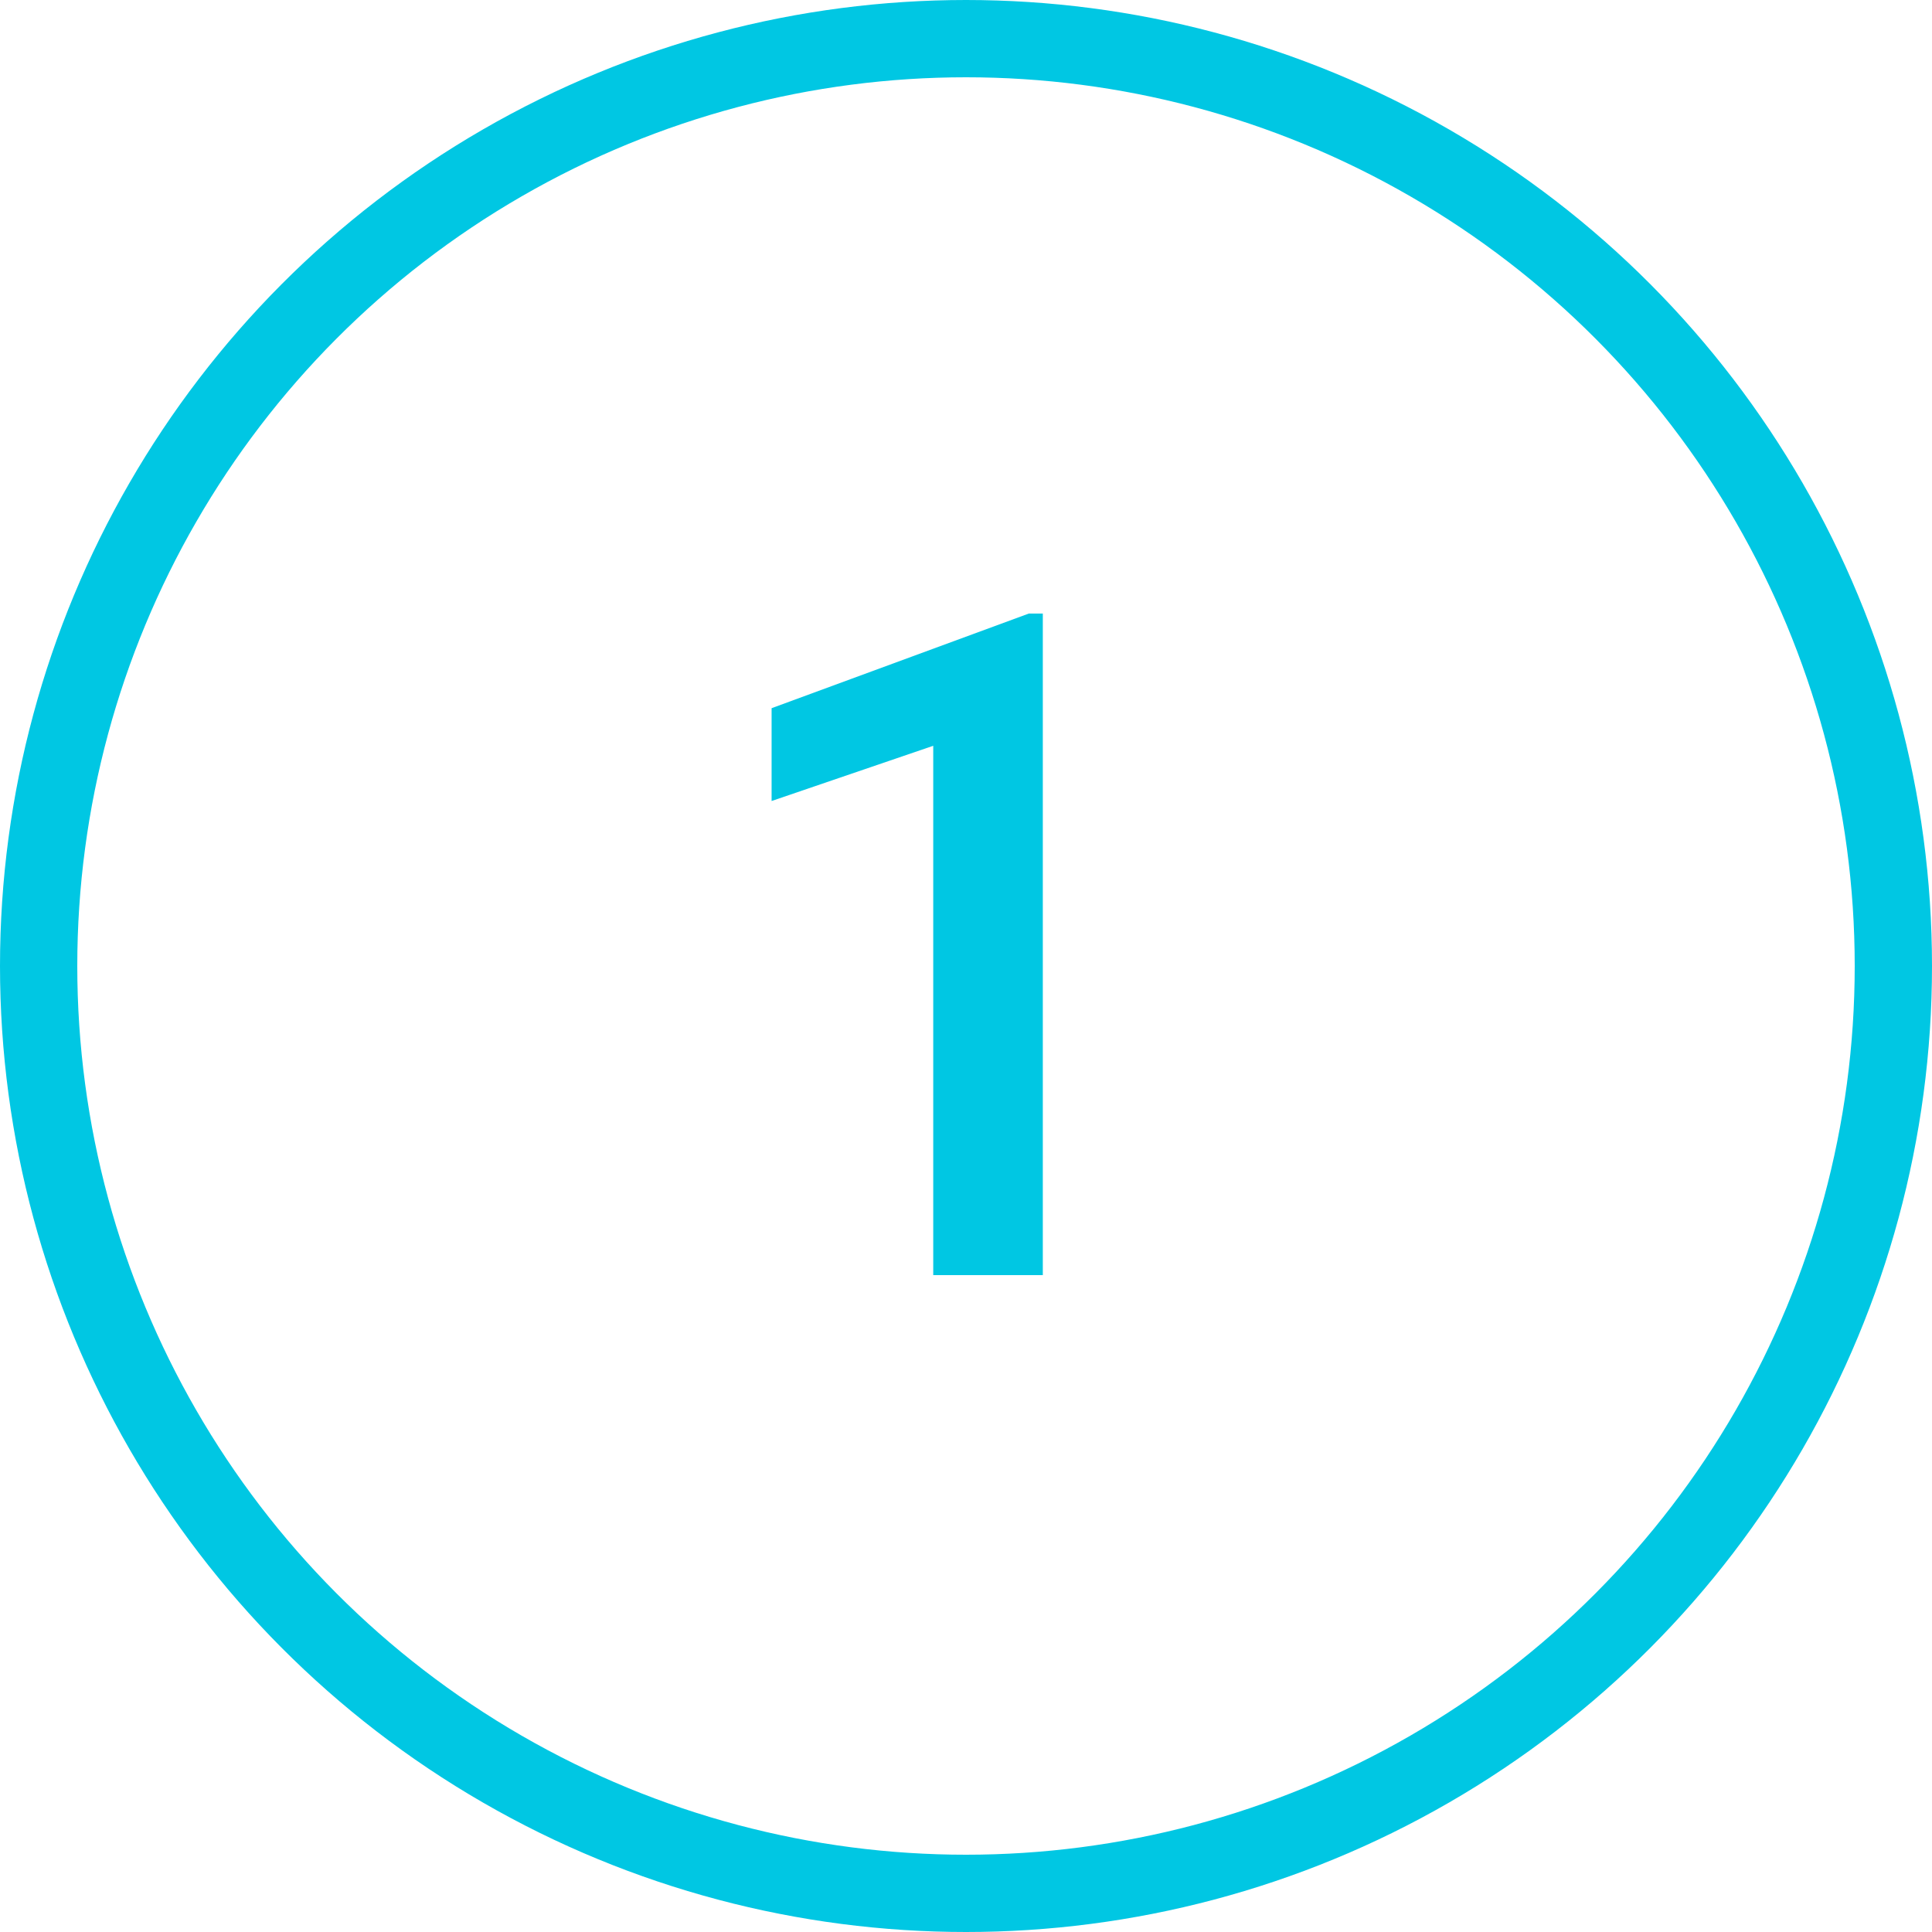
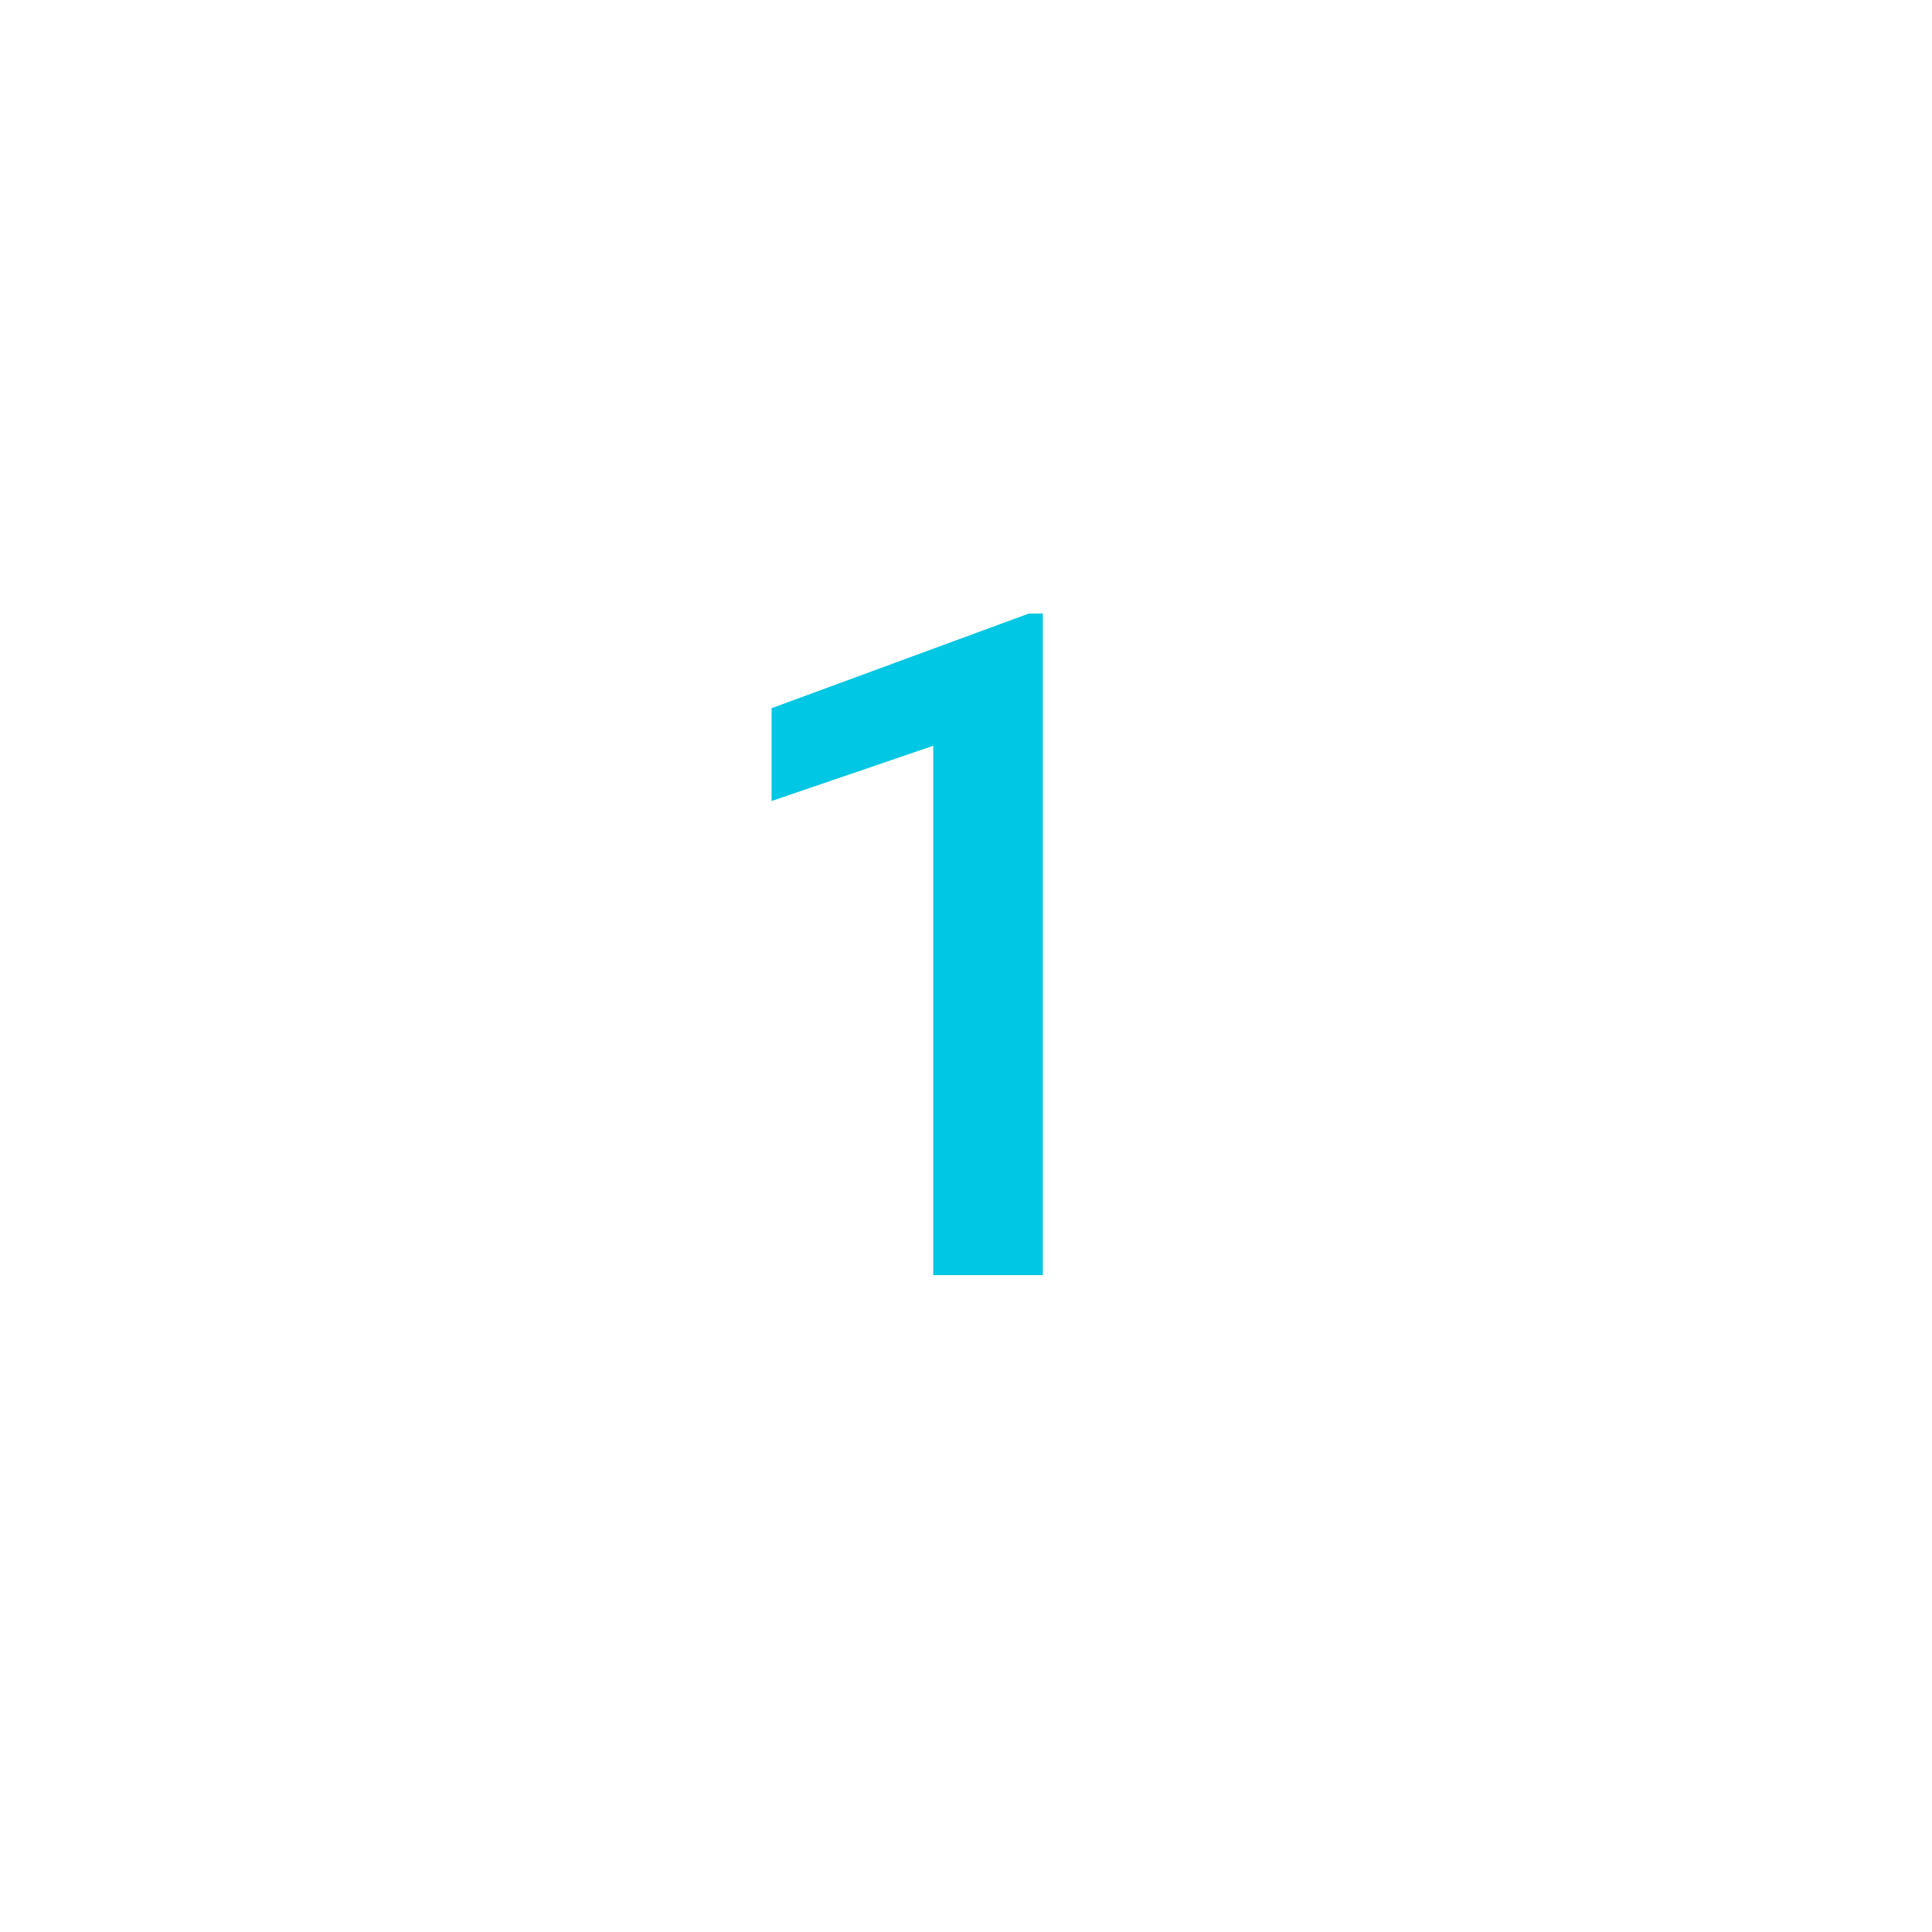
<svg xmlns="http://www.w3.org/2000/svg" width="50" height="50" viewBox="0 0 50 50" fill="none">
-   <circle cx="25" cy="25" r="24" stroke="#00C7E3" stroke-width="2" />
-   <path d="M26.988 33H24.152V19.301L19.969 20.73V18.328L26.625 15.879H26.988V33Z" fill="#00C7E3" />
+   <path d="M26.988 33H24.152V19.301L19.969 20.73V18.328L26.625 15.879H26.988V33" fill="#00C7E3" />
</svg>